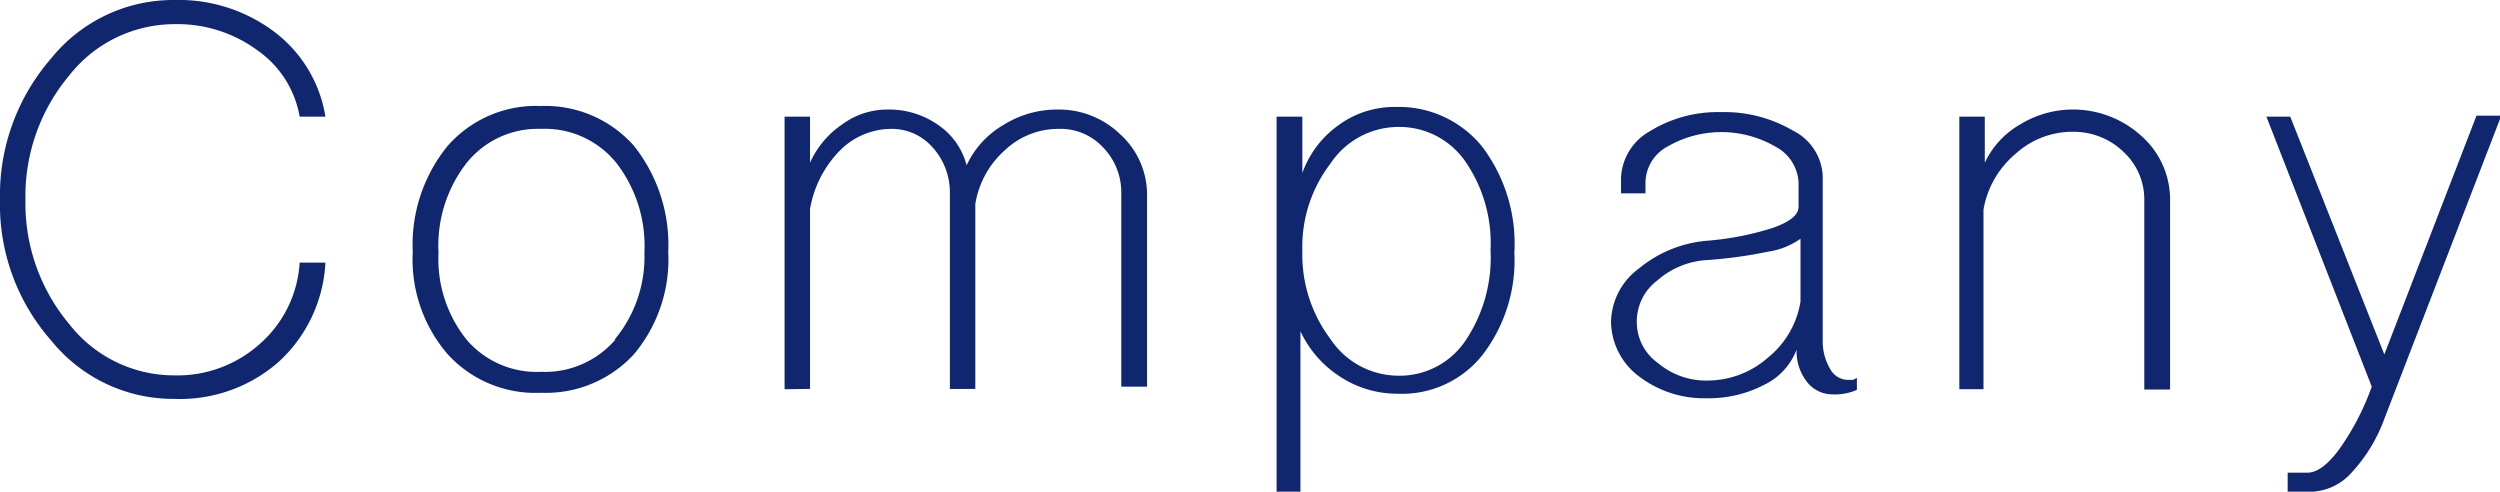
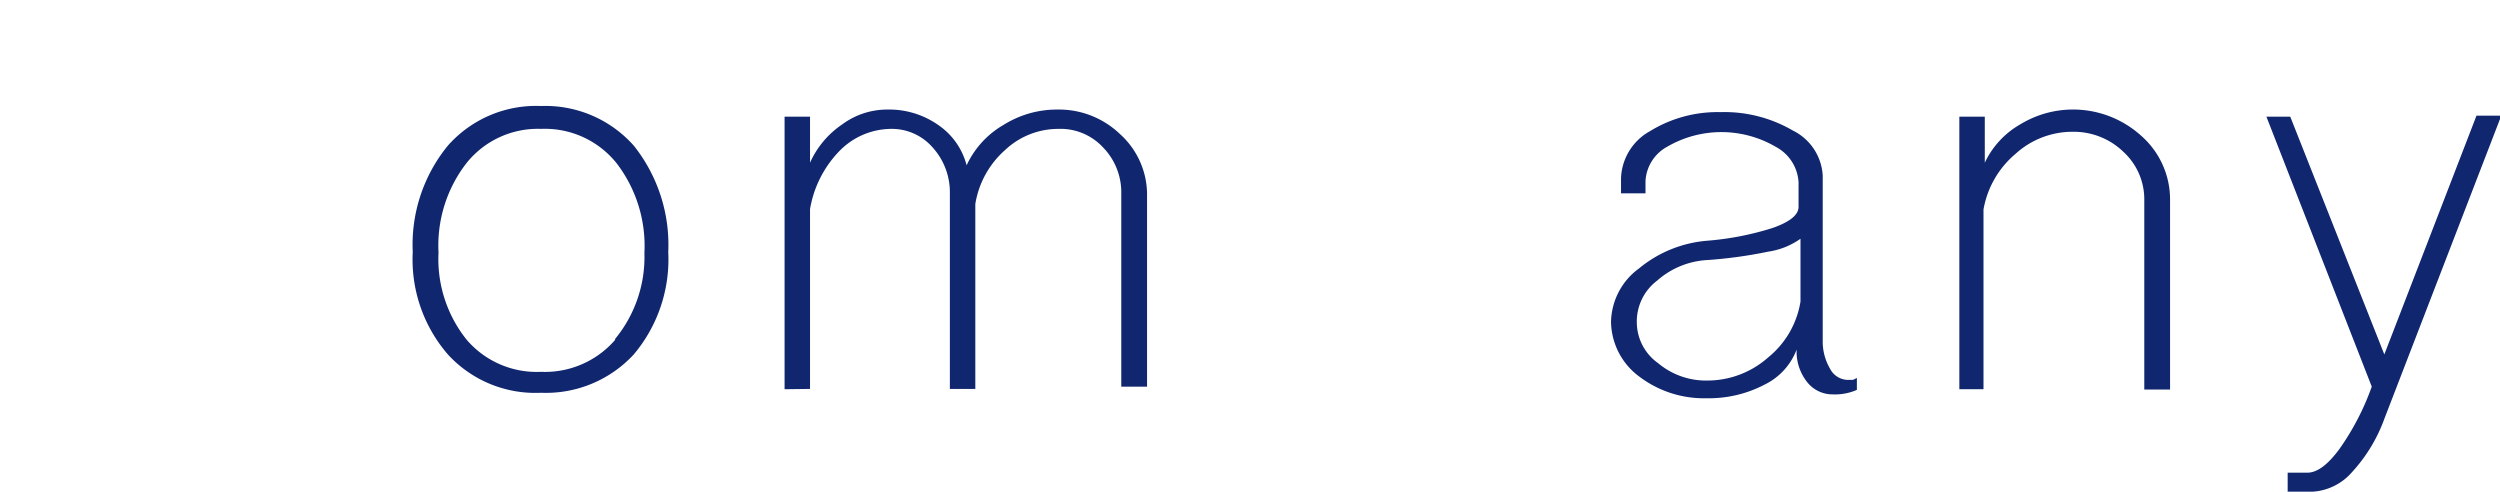
<svg xmlns="http://www.w3.org/2000/svg" viewBox="0 0 77.59 15.26">
  <defs>
    <style>.cls-1{fill:#10276f;}</style>
  </defs>
  <g id="レイヤー_2" data-name="レイヤー 2">
    <g id="design">
-       <path class="cls-1" d="M1.59,10.57A6.38,6.38,0,0,1,0,6.2,6.46,6.46,0,0,1,1.59,1.81,4.87,4.87,0,0,1,5.41,0,4.93,4.93,0,0,1,8.53,1,4.11,4.11,0,0,1,10.1,3.62H9.3A3.16,3.16,0,0,0,8,1.57,4.19,4.19,0,0,0,5.41.75,4.16,4.16,0,0,0,2.15,2.34,5.83,5.83,0,0,0,.79,6.2a5.83,5.83,0,0,0,1.36,3.86,4.13,4.13,0,0,0,3.26,1.59,3.83,3.83,0,0,0,2.68-1A3.64,3.64,0,0,0,9.3,8.15h.8a4.48,4.48,0,0,1-1.45,3.08,4.64,4.64,0,0,1-3.24,1.15A4.87,4.87,0,0,1,1.59,10.57Z" />
      <path class="cls-1" d="M13.9,11a4.5,4.5,0,0,1-1.09-3.18,4.85,4.85,0,0,1,1.09-3.3,3.65,3.65,0,0,1,2.89-1.23,3.67,3.67,0,0,1,2.88,1.23,4.94,4.94,0,0,1,1.07,3.3A4.58,4.58,0,0,1,19.67,11a3.71,3.71,0,0,1-2.88,1.19A3.68,3.68,0,0,1,13.9,11Zm5.19-.48A4,4,0,0,0,20,7.85a4.22,4.22,0,0,0-.86-2.78A2.85,2.85,0,0,0,16.79,4a2.83,2.83,0,0,0-2.31,1.06,4.17,4.17,0,0,0-.87,2.78,4,4,0,0,0,.87,2.7,2.86,2.86,0,0,0,2.31,1A2.88,2.88,0,0,0,19.09,10.55Z" />
      <path class="cls-1" d="M24.35,12.08V3.62h.79V5.05a2.83,2.83,0,0,1,1-1.19,2.35,2.35,0,0,1,1.41-.46,2.65,2.65,0,0,1,1.57.48A2.17,2.17,0,0,1,30,5.13a2.81,2.81,0,0,1,1.14-1.25,3.12,3.12,0,0,1,1.68-.48,2.74,2.74,0,0,1,1.95.77A2.53,2.53,0,0,1,35.6,6v6h-.8V6a2,2,0,0,0-.57-1.43A1.8,1.8,0,0,0,32.85,4a2.41,2.41,0,0,0-1.66.66,2.84,2.84,0,0,0-.92,1.67v5.74h-.79V6a2.07,2.07,0,0,0-.54-1.43A1.68,1.68,0,0,0,27.65,4a2.26,2.26,0,0,0-1.61.7,3.4,3.4,0,0,0-.9,1.79v5.58Z" />
-       <path class="cls-1" d="M39.62,15.26V3.62h.8V5.37a3.09,3.09,0,0,1,1.13-1.49,2.92,2.92,0,0,1,1.75-.56A3.33,3.33,0,0,1,46,4.55a5,5,0,0,1,1,3.3,4.81,4.81,0,0,1-1,3.18,3.19,3.19,0,0,1-2.62,1.19,3.24,3.24,0,0,1-1.79-.53,3.37,3.37,0,0,1-1.23-1.41v5Zm5.85-4.67a4.6,4.6,0,0,0,.79-2.82A4.46,4.46,0,0,0,45.47,5a2.49,2.49,0,0,0-2.09-1.06,2.54,2.54,0,0,0-2.09,1.14,4.24,4.24,0,0,0-.87,2.7,4.36,4.36,0,0,0,.87,2.74,2.54,2.54,0,0,0,2.09,1.14A2.46,2.46,0,0,0,45.47,10.59Z" />
      <path class="cls-1" d="M50.88,11.69A2.15,2.15,0,0,1,50,10a2.1,2.1,0,0,1,.87-1.67A3.8,3.8,0,0,1,53,7.47a9.12,9.12,0,0,0,2-.39c.55-.19.82-.41.82-.66V5.66a1.33,1.33,0,0,0-.72-1.11,3.34,3.34,0,0,0-3.35,0,1.29,1.29,0,0,0-.68,1.07V6h-.76V5.53a1.74,1.74,0,0,1,.9-1.46,4,4,0,0,1,2.19-.59,4.21,4.21,0,0,1,2.24.57,1.66,1.66,0,0,1,.93,1.4v5.12a1.66,1.66,0,0,0,.22.86.64.64,0,0,0,.54.36l.18,0,.12-.06v.37a1.69,1.69,0,0,1-.76.14,1,1,0,0,1-.79-.39,1.52,1.52,0,0,1-.32-1,2,2,0,0,1-1,1.09,3.73,3.73,0,0,1-1.79.42A3.32,3.32,0,0,1,50.88,11.69Zm4-.6a2.8,2.8,0,0,0,1-1.73V7.41a2.32,2.32,0,0,1-1,.4A14.12,14.12,0,0,1,53,8.07a2.56,2.56,0,0,0-1.57.64A1.59,1.59,0,0,0,50.8,10a1.56,1.56,0,0,0,.66,1.27,2.31,2.31,0,0,0,1.55.54A2.84,2.84,0,0,0,54.88,11.09Z" />
      <path class="cls-1" d="M60.81,12.08V3.62h.79V5.05a2.69,2.69,0,0,1,1.1-1.19,3.15,3.15,0,0,1,3.75.35,2.63,2.63,0,0,1,.9,2v5.88h-.8V6.2a2,2,0,0,0-.65-1.49,2.22,2.22,0,0,0-1.57-.62,2.62,2.62,0,0,0-1.77.68,2.91,2.91,0,0,0-1,1.73v5.58Z" />
      <path class="cls-1" d="M71,14.67h.61c.31,0,.64-.25,1-.74a8,8,0,0,0,1-1.93L70.34,3.62h.74L74,11l2.86-7.41h.77L74,13a4.92,4.92,0,0,1-1,1.65,1.76,1.76,0,0,1-1.23.61H71Z" />
    </g>
  </g>
</svg>